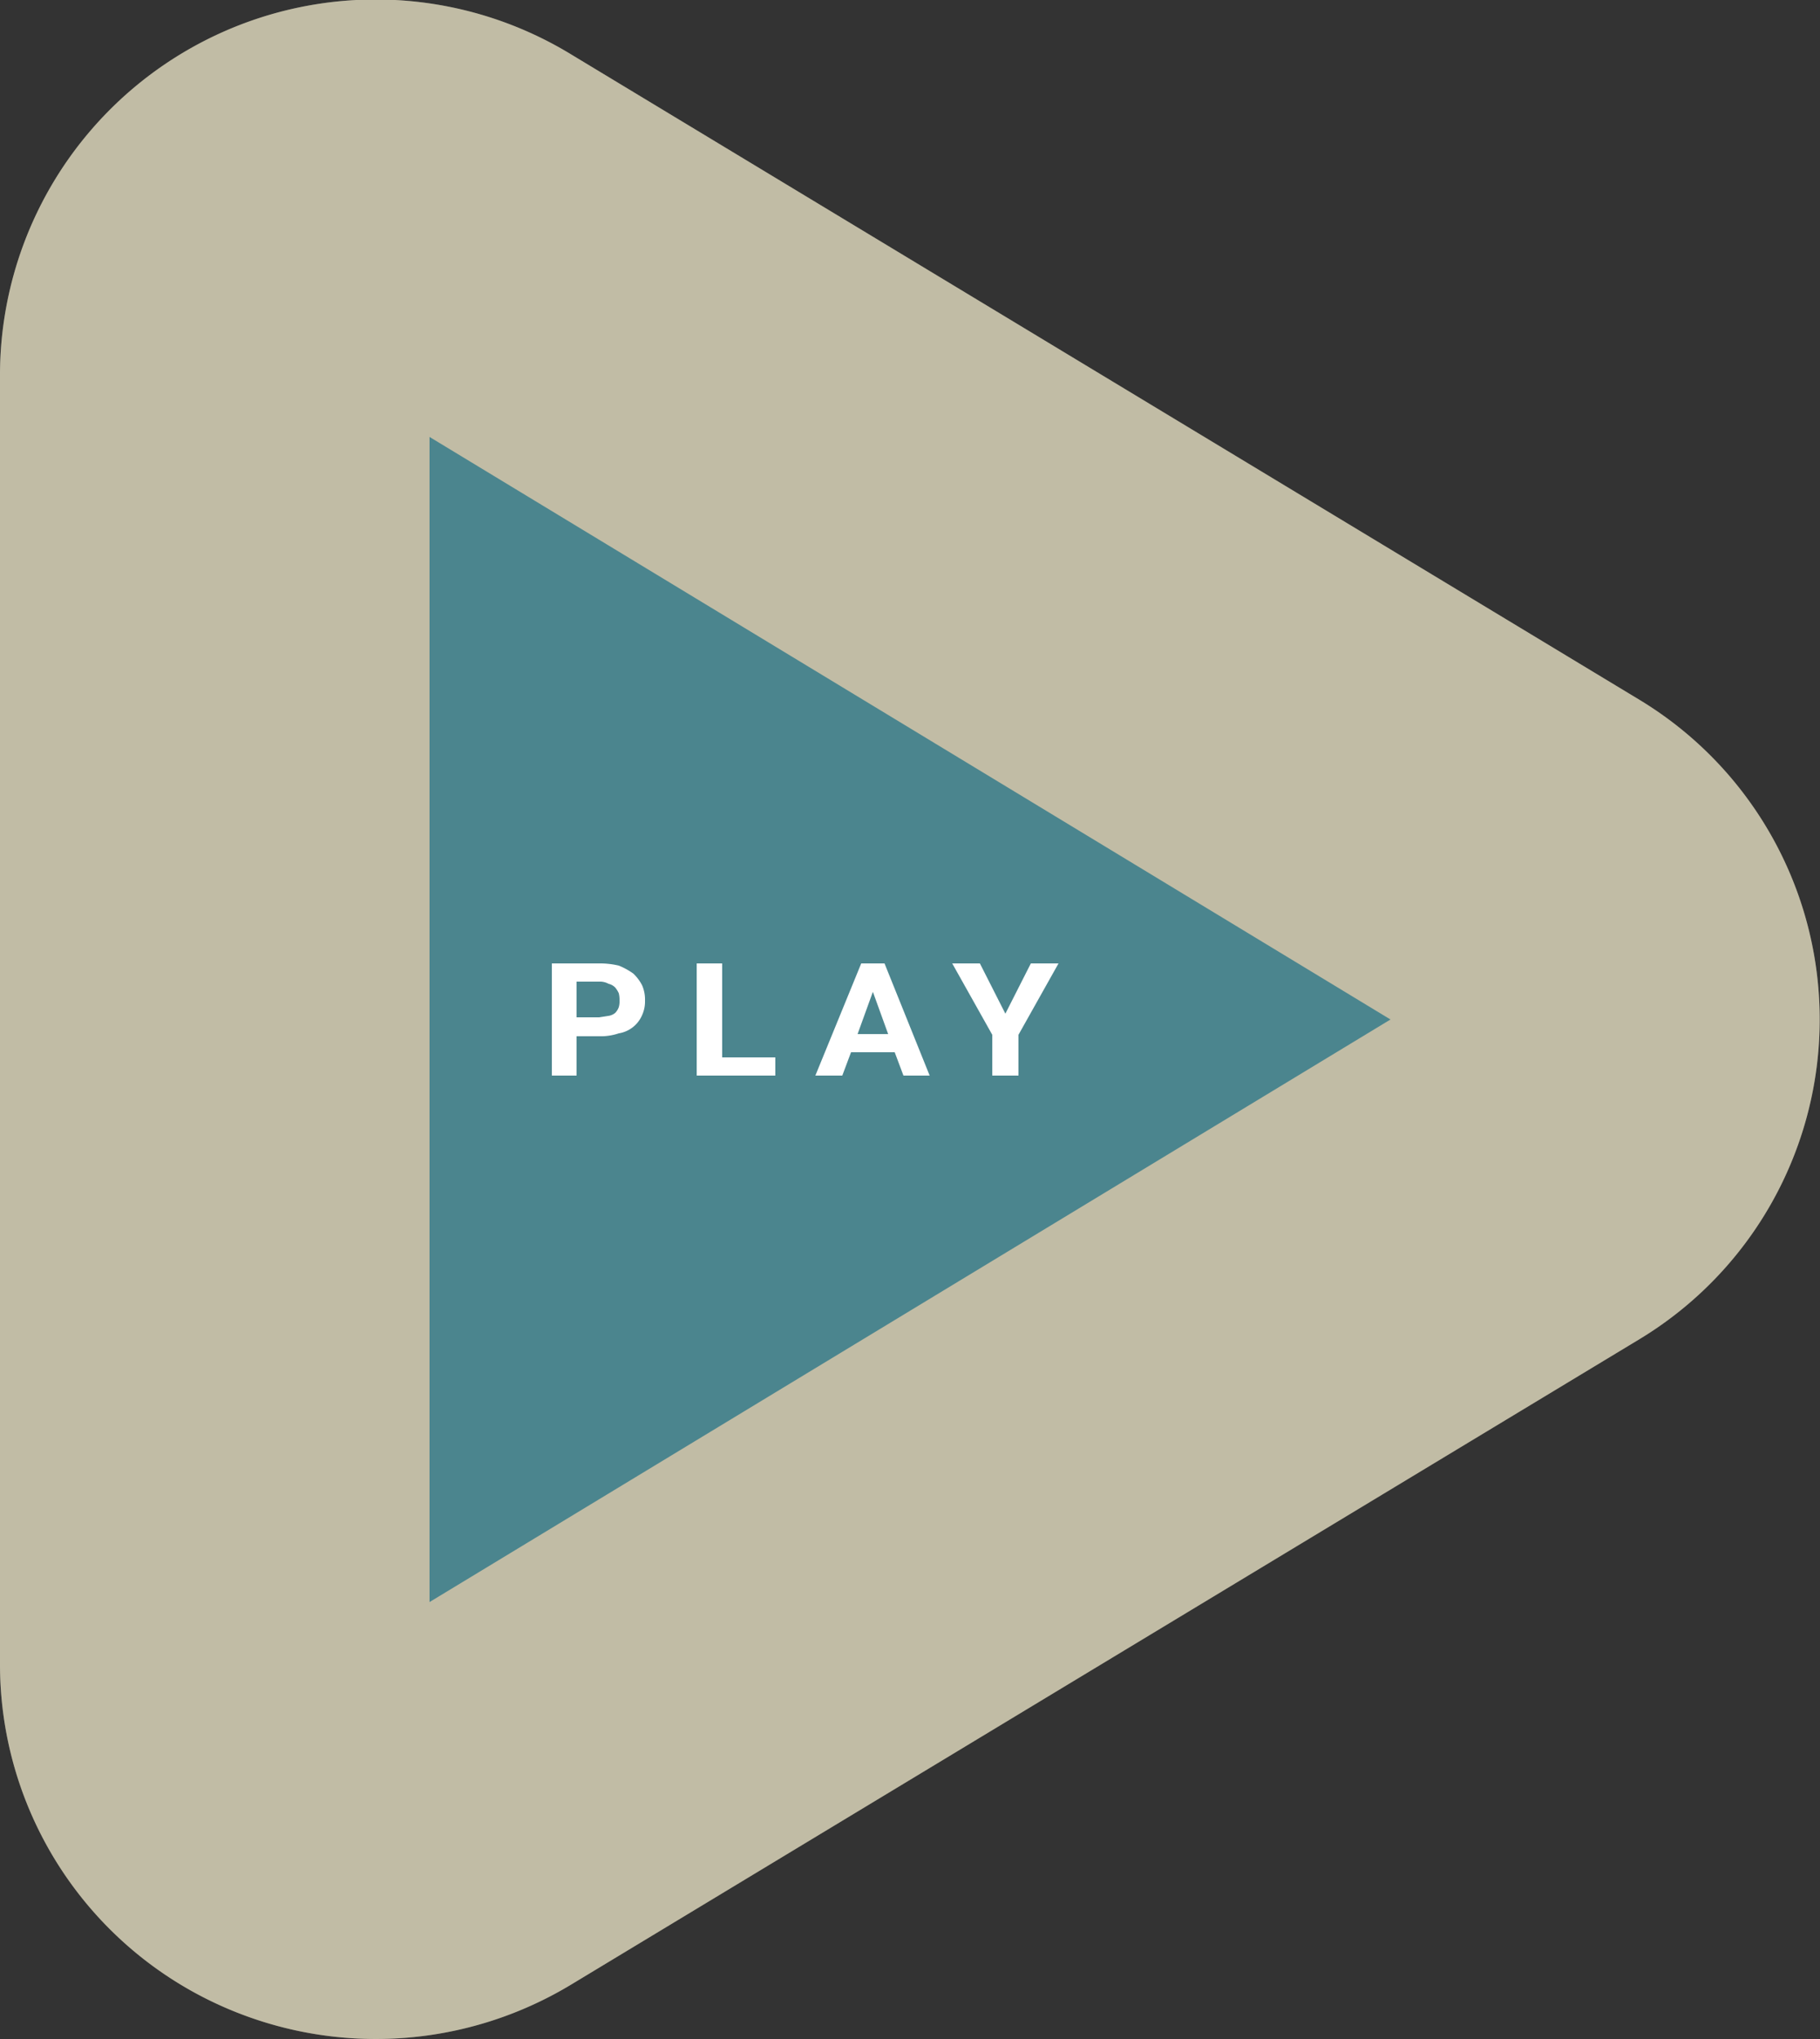
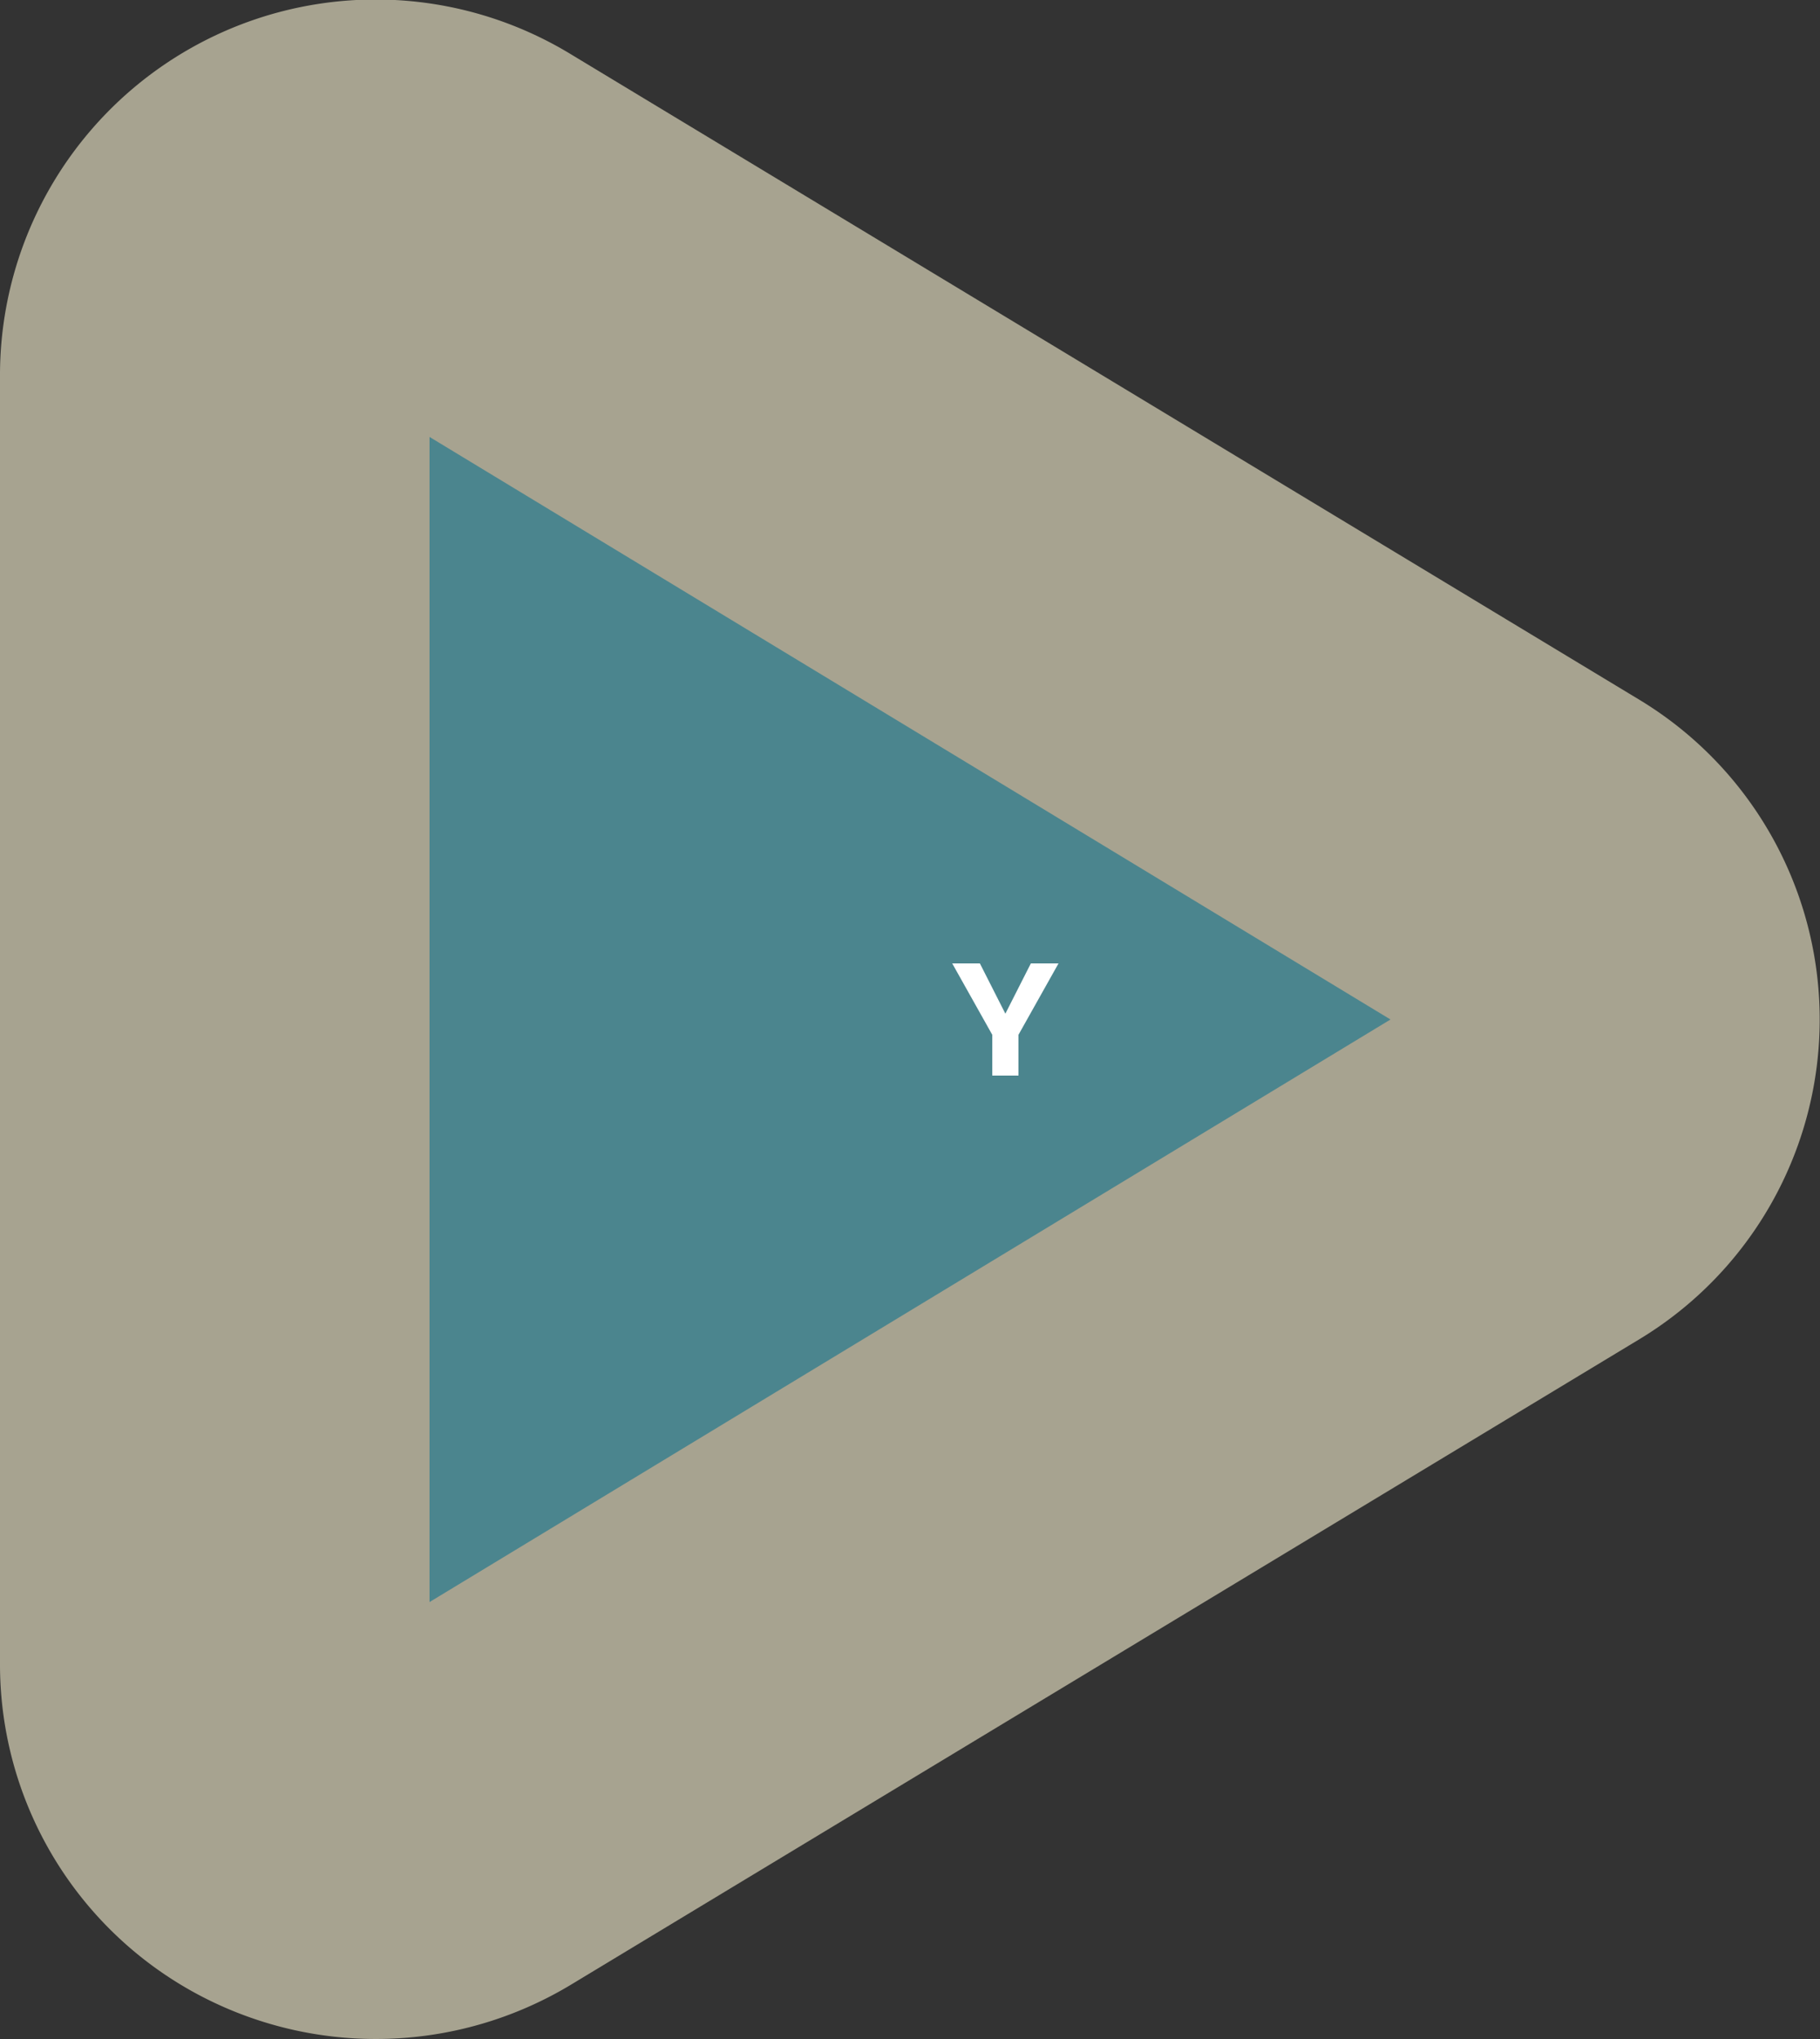
<svg xmlns="http://www.w3.org/2000/svg" viewBox="0 0 250 280" width="250px" height="280px">
  <rect x="0" y="0" width="250" height="280" fill="#333333" stroke="none" />
  <path d="M225.2,183.9,78.5,272.5a51.9,51.9,0,0,1-52.2.9A51.4,51.4,0,0,1,0,228.7V51.3A51.6,51.6,0,0,1,78.5,7.5L225.2,96.1a51.3,51.3,0,0,1,0,87.8Z" fill="#e8e2c5" opacity="0.64" />
-   <path d="M225.2,183.9,78.5,272.5a51.9,51.9,0,0,1-52.2.9A51.4,51.4,0,0,1,0,228.7V51.3A51.6,51.6,0,0,1,78.5,7.5L225.2,96.1a51.3,51.3,0,0,1,0,87.8Z" fill="#e8e2c5" opacity="0.4" />
  <polygon points="59 60 59 220 191 140 59 60" fill="#4b858e" />
  <g>
-     <path d="M79.2,142.3v5.4H75.8V132.3h6.5a11.2,11.2,0,0,1,2.7.3,9.5,9.5,0,0,1,2,1.1,6.1,6.1,0,0,1,1.2,1.6,4.9,4.9,0,0,1,.4,2.1,4.5,4.5,0,0,1-.4,2,4.2,4.2,0,0,1-3.2,2.5,7.7,7.7,0,0,1-2.7.4Zm0-2.6h3.1l1.3-.2a1.9,1.9,0,0,0,.9-.4,2.2,2.2,0,0,0,.5-.8,2.8,2.8,0,0,0,.1-.9,3.8,3.8,0,0,0-.1-1,3.5,3.5,0,0,0-.5-.8,1.9,1.9,0,0,0-.9-.5,2.5,2.5,0,0,0-1.3-.3H79.2Z" fill="#fff" />
-     <path d="M99.2,145.2h7.3v2.5H95.7V132.3h3.5Z" fill="#fff" />
-     <path d="M122.9,144.5h-6l-1.2,3.2H112l6.3-15.4h3.2l6.2,15.4h-3.6Zm-5.1-2.5H122l-2.1-5.8Z" fill="#fff" />
    <path d="M138.1,139.2l3.5-6.9h3.8l-5.5,9.8v5.6h-3.6v-5.6l-5.5-9.8h3.8Z" fill="#fff" />
  </g>
</svg>